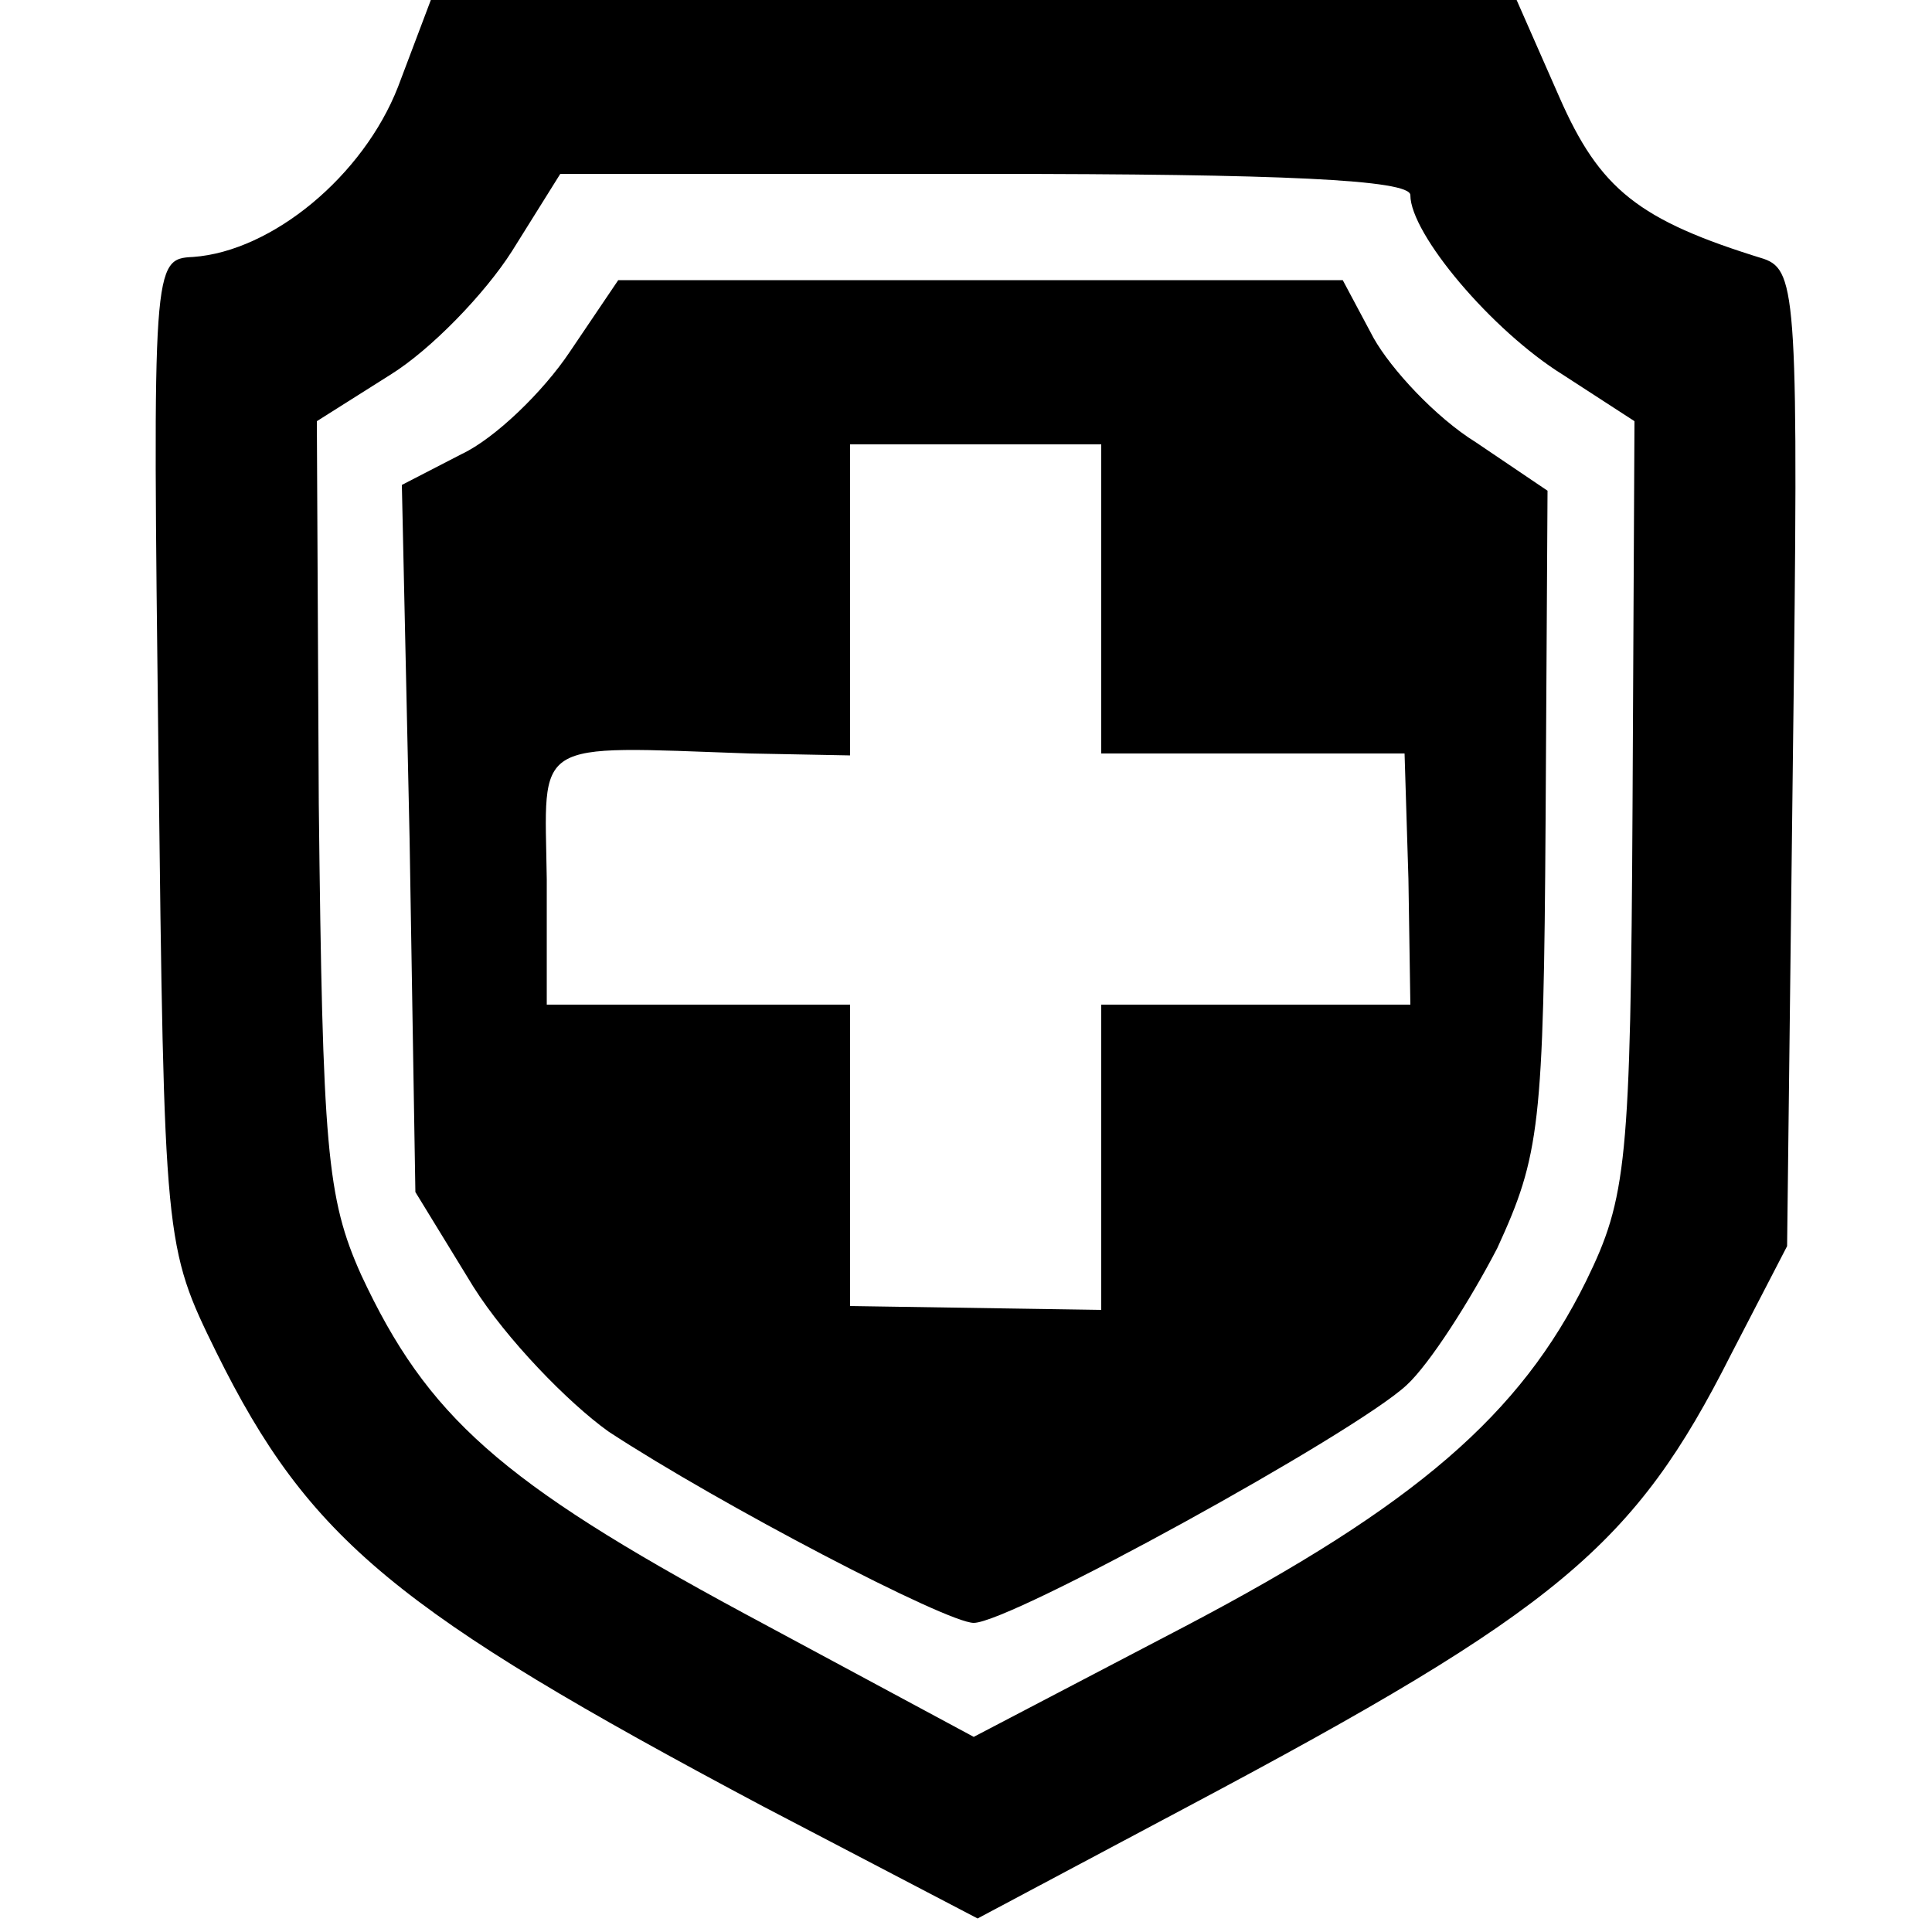
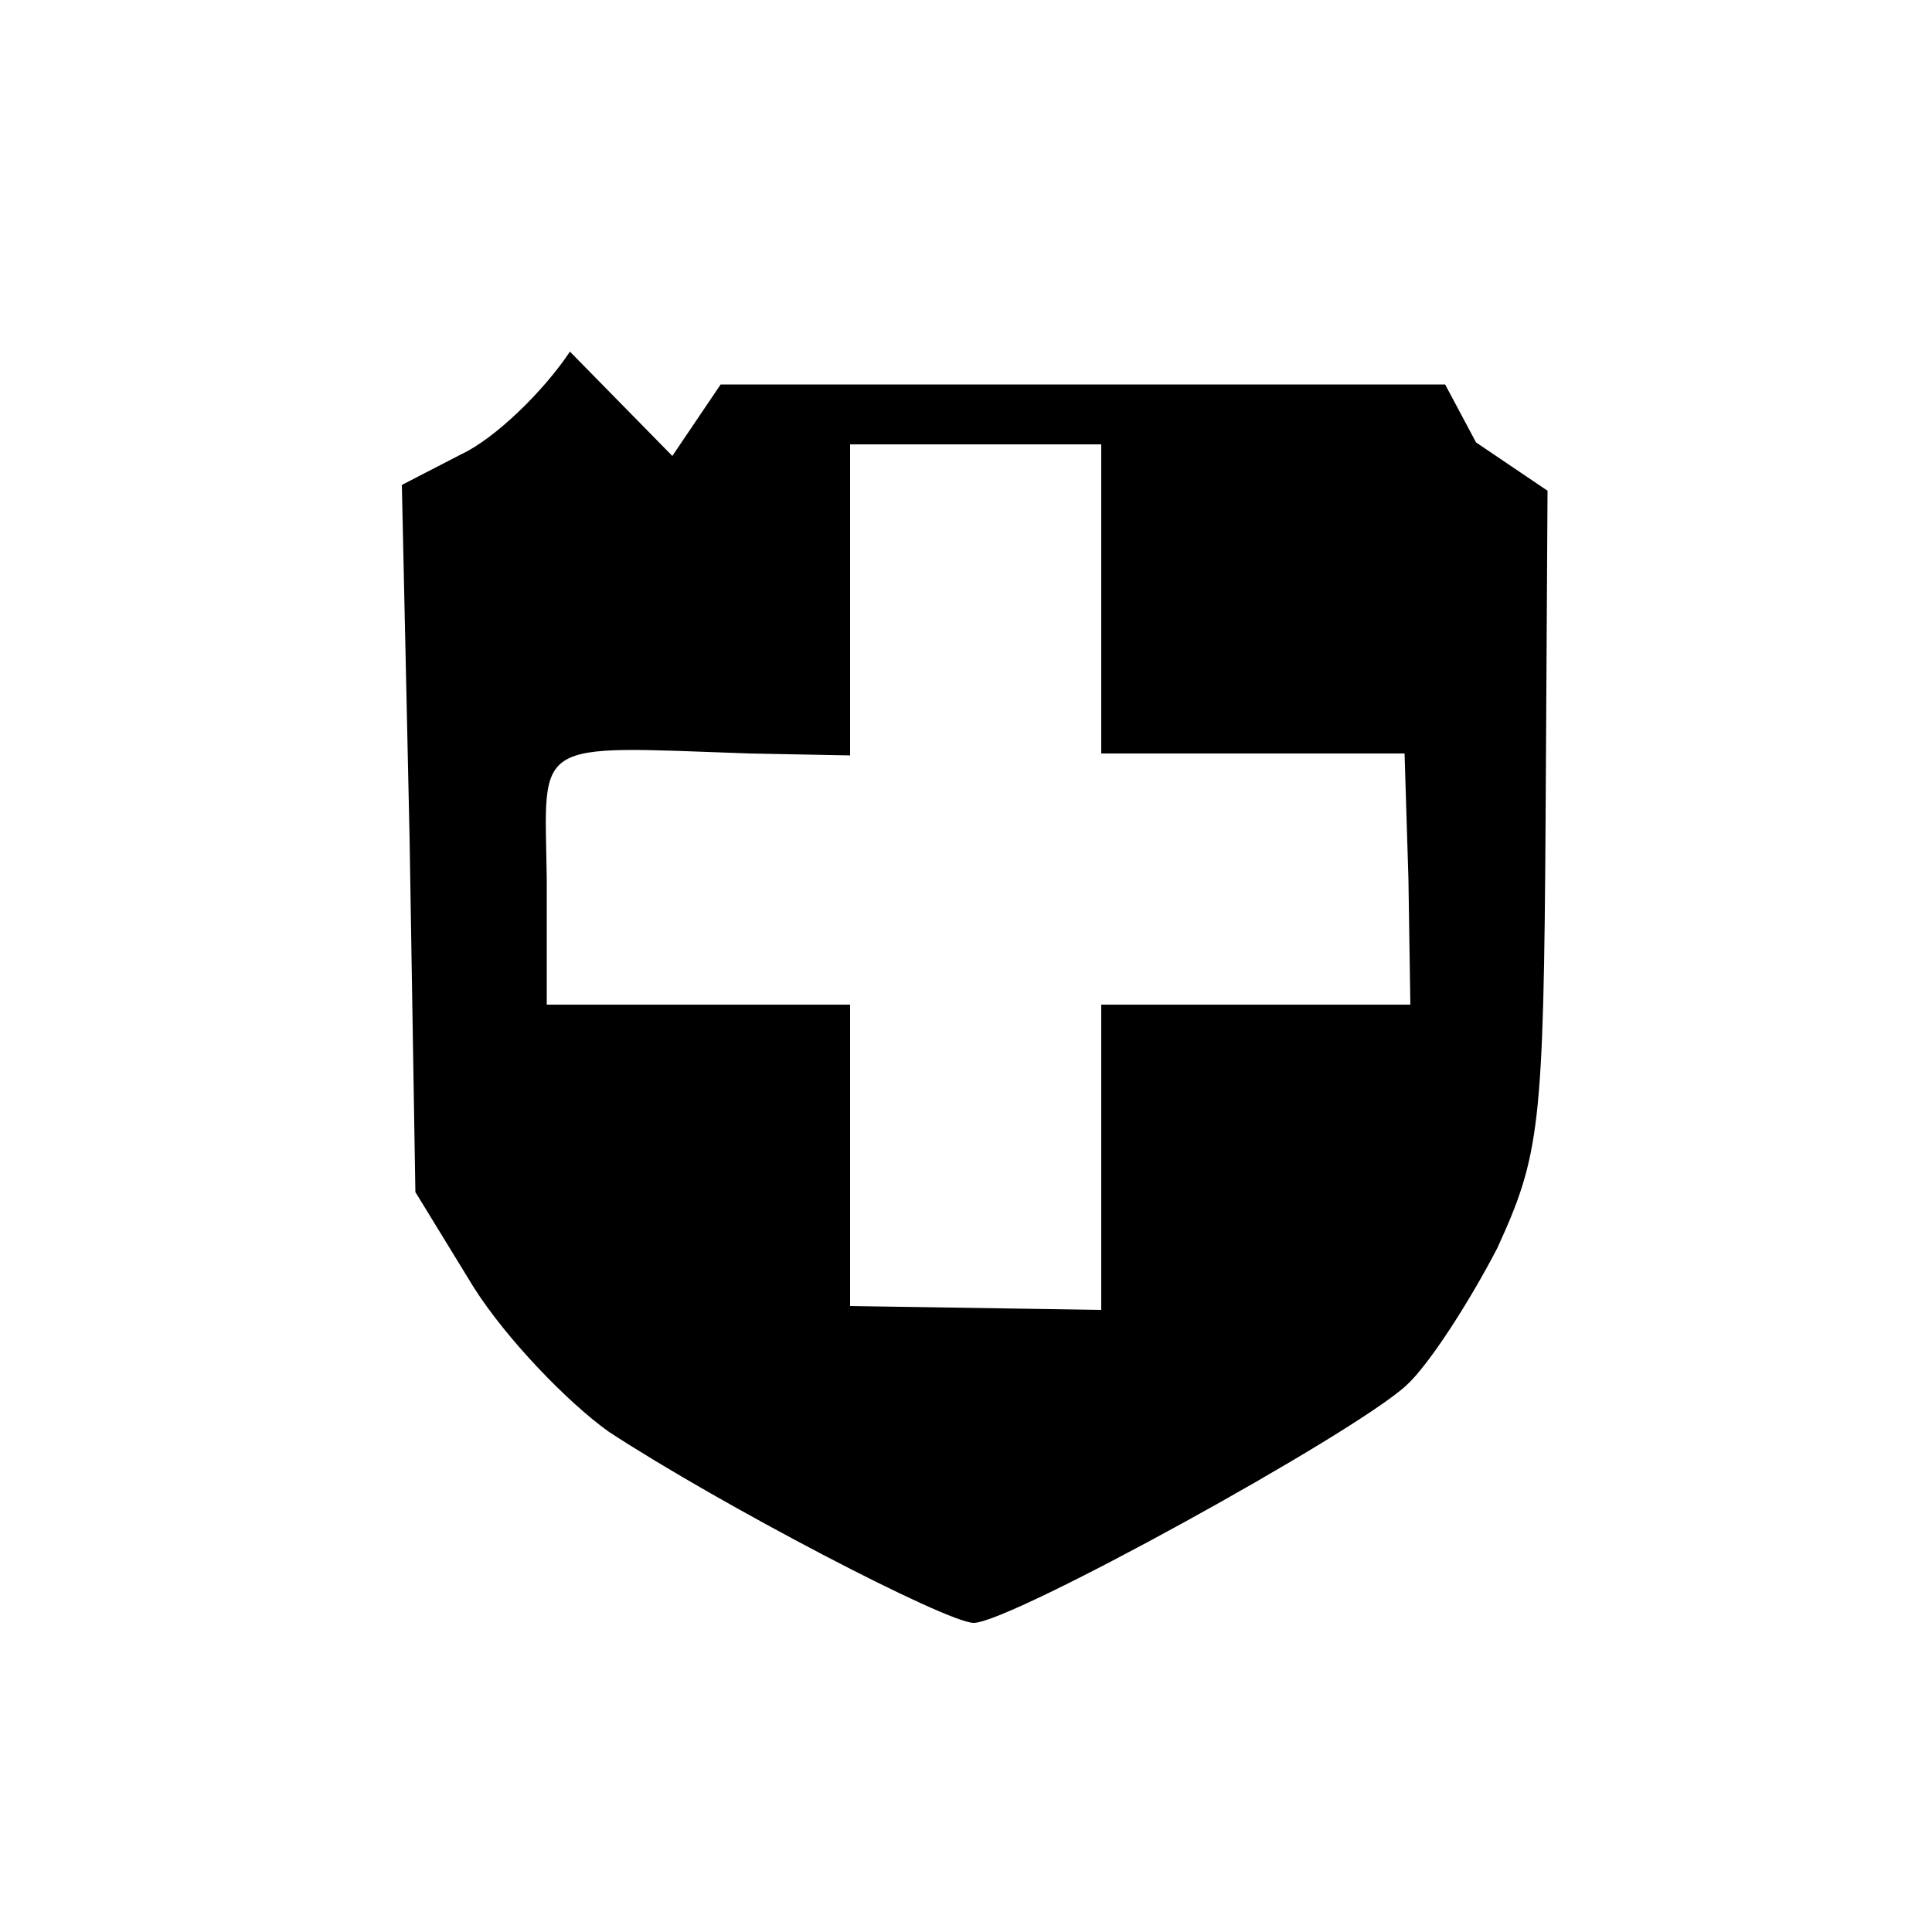
<svg xmlns="http://www.w3.org/2000/svg" version="1.0" width="100pt" height="100pt" viewBox="0 0 100 100" preserveAspectRatio="xMidYMid meet">
  <g transform="translate(0,100) scale(0.1,-0.1)" fill="#000000" stroke="none">
-     <path d="M206 955 c-18 -46 -65 -85 -106 -88 -21 -1 -21 -3 -18 -257 3 -254 3 -255 30 -310 48 -97 93 -134 283 -235 l111 -58 109 58 c192 102 231 135 281 234 l29 56 3 253 c3 237 2 252 -15 258 -65 20 -85 36 -106 84 l-22 50 -281 0 -281 0 -17 -45z m524 -56 c0 -20 42 -70 79 -93 l37 -24 -1 -199 c-1 -185 -3 -203 -24 -246 -34 -69 -88 -116 -208 -179 l-109 -57 -119 64 c-126 68 -164 102 -198 175 -18 40 -20 66 -22 244 l-1 198 38 24 c21 13 49 42 63 64 l25 40 220 0 c153 0 220 -3 220 -11z" />
-     <path d="M295 818 c-14 -21 -39 -45 -56 -53 l-31 -16 4 -183 3 -183 30 -49 c17 -27 49 -60 70 -75 58 -38 175 -99 189 -99 19 0 197 98 224 123 12 11 33 44 47 71 22 48 24 63 25 222 l1 170 -37 25 c-21 13 -44 38 -53 54 l-16 30 -188 0 -187 0 -25 -37z m275 -128 l0 -80 79 0 78 0 2 -65 1 -65 -80 0 -80 0 0 -79 0 -79 -65 1 -65 1 0 78 0 78 -78 0 -79 0 0 65 c-1 73 -9 69 105 65 l52 -1 0 80 0 81 65 0 65 0 0 -80z" />
+     <path d="M295 818 c-14 -21 -39 -45 -56 -53 l-31 -16 4 -183 3 -183 30 -49 c17 -27 49 -60 70 -75 58 -38 175 -99 189 -99 19 0 197 98 224 123 12 11 33 44 47 71 22 48 24 63 25 222 l1 170 -37 25 l-16 30 -188 0 -187 0 -25 -37z m275 -128 l0 -80 79 0 78 0 2 -65 1 -65 -80 0 -80 0 0 -79 0 -79 -65 1 -65 1 0 78 0 78 -78 0 -79 0 0 65 c-1 73 -9 69 105 65 l52 -1 0 80 0 81 65 0 65 0 0 -80z" />
  </g>
</svg>